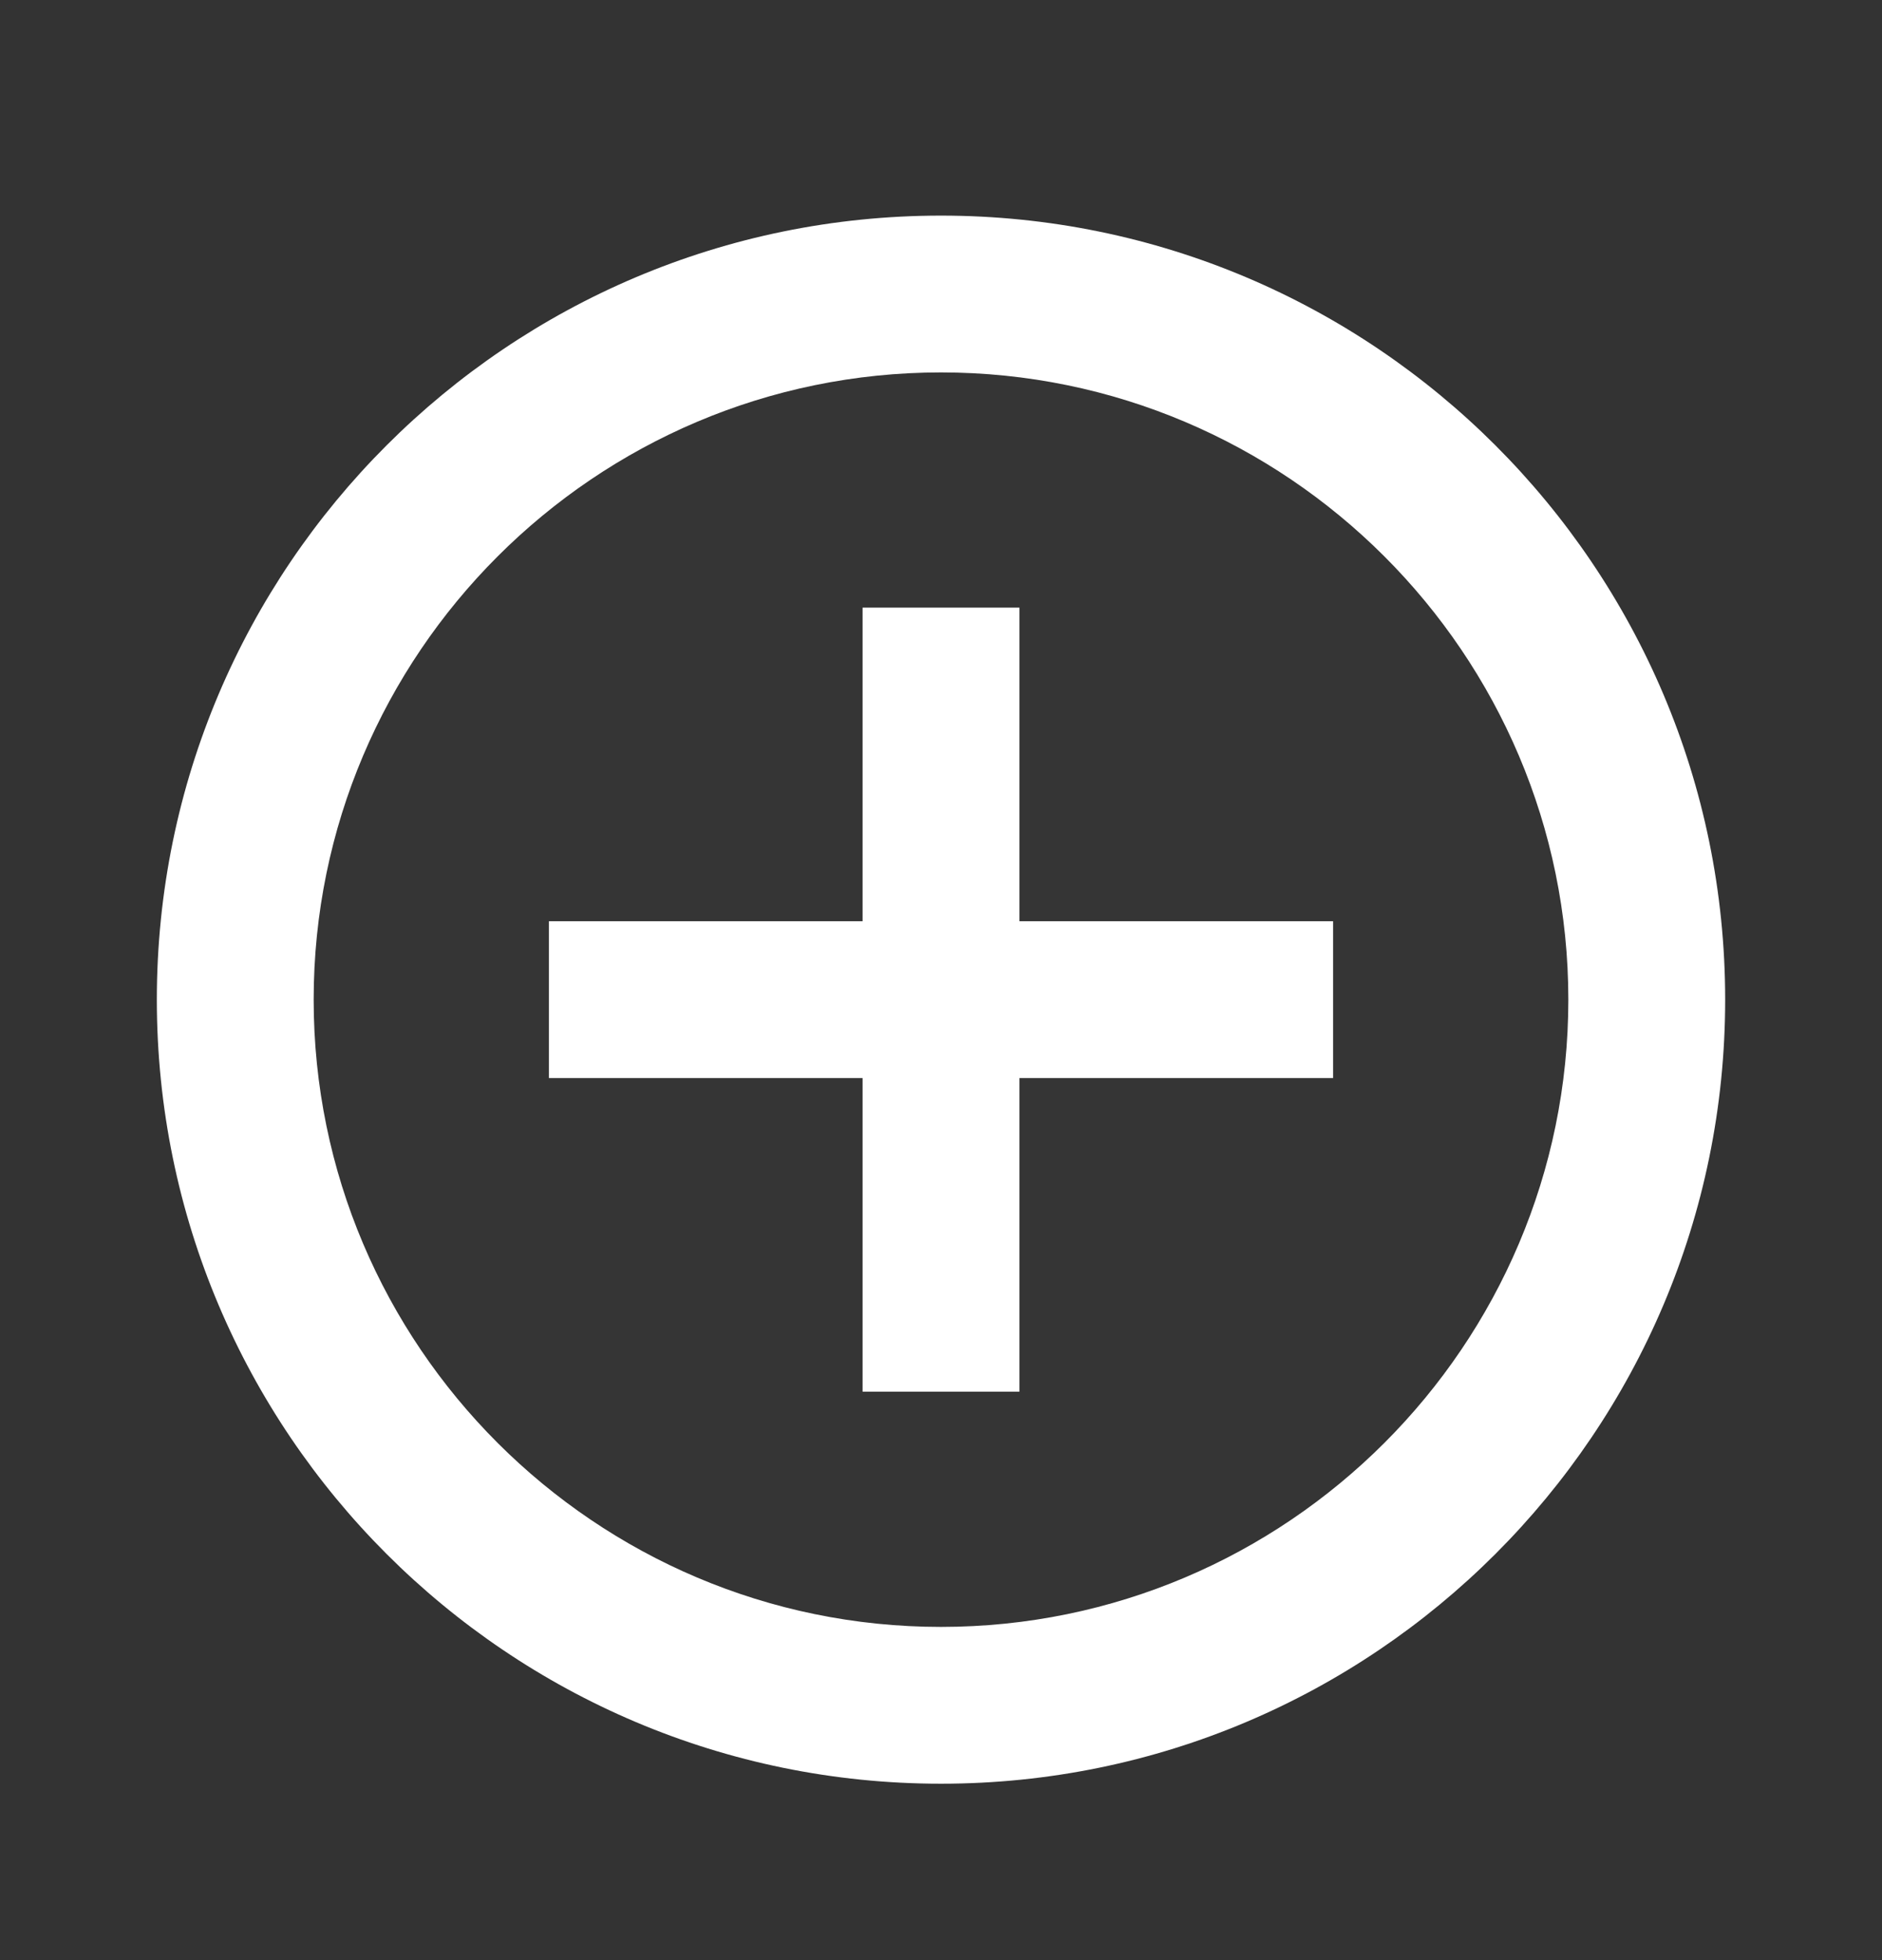
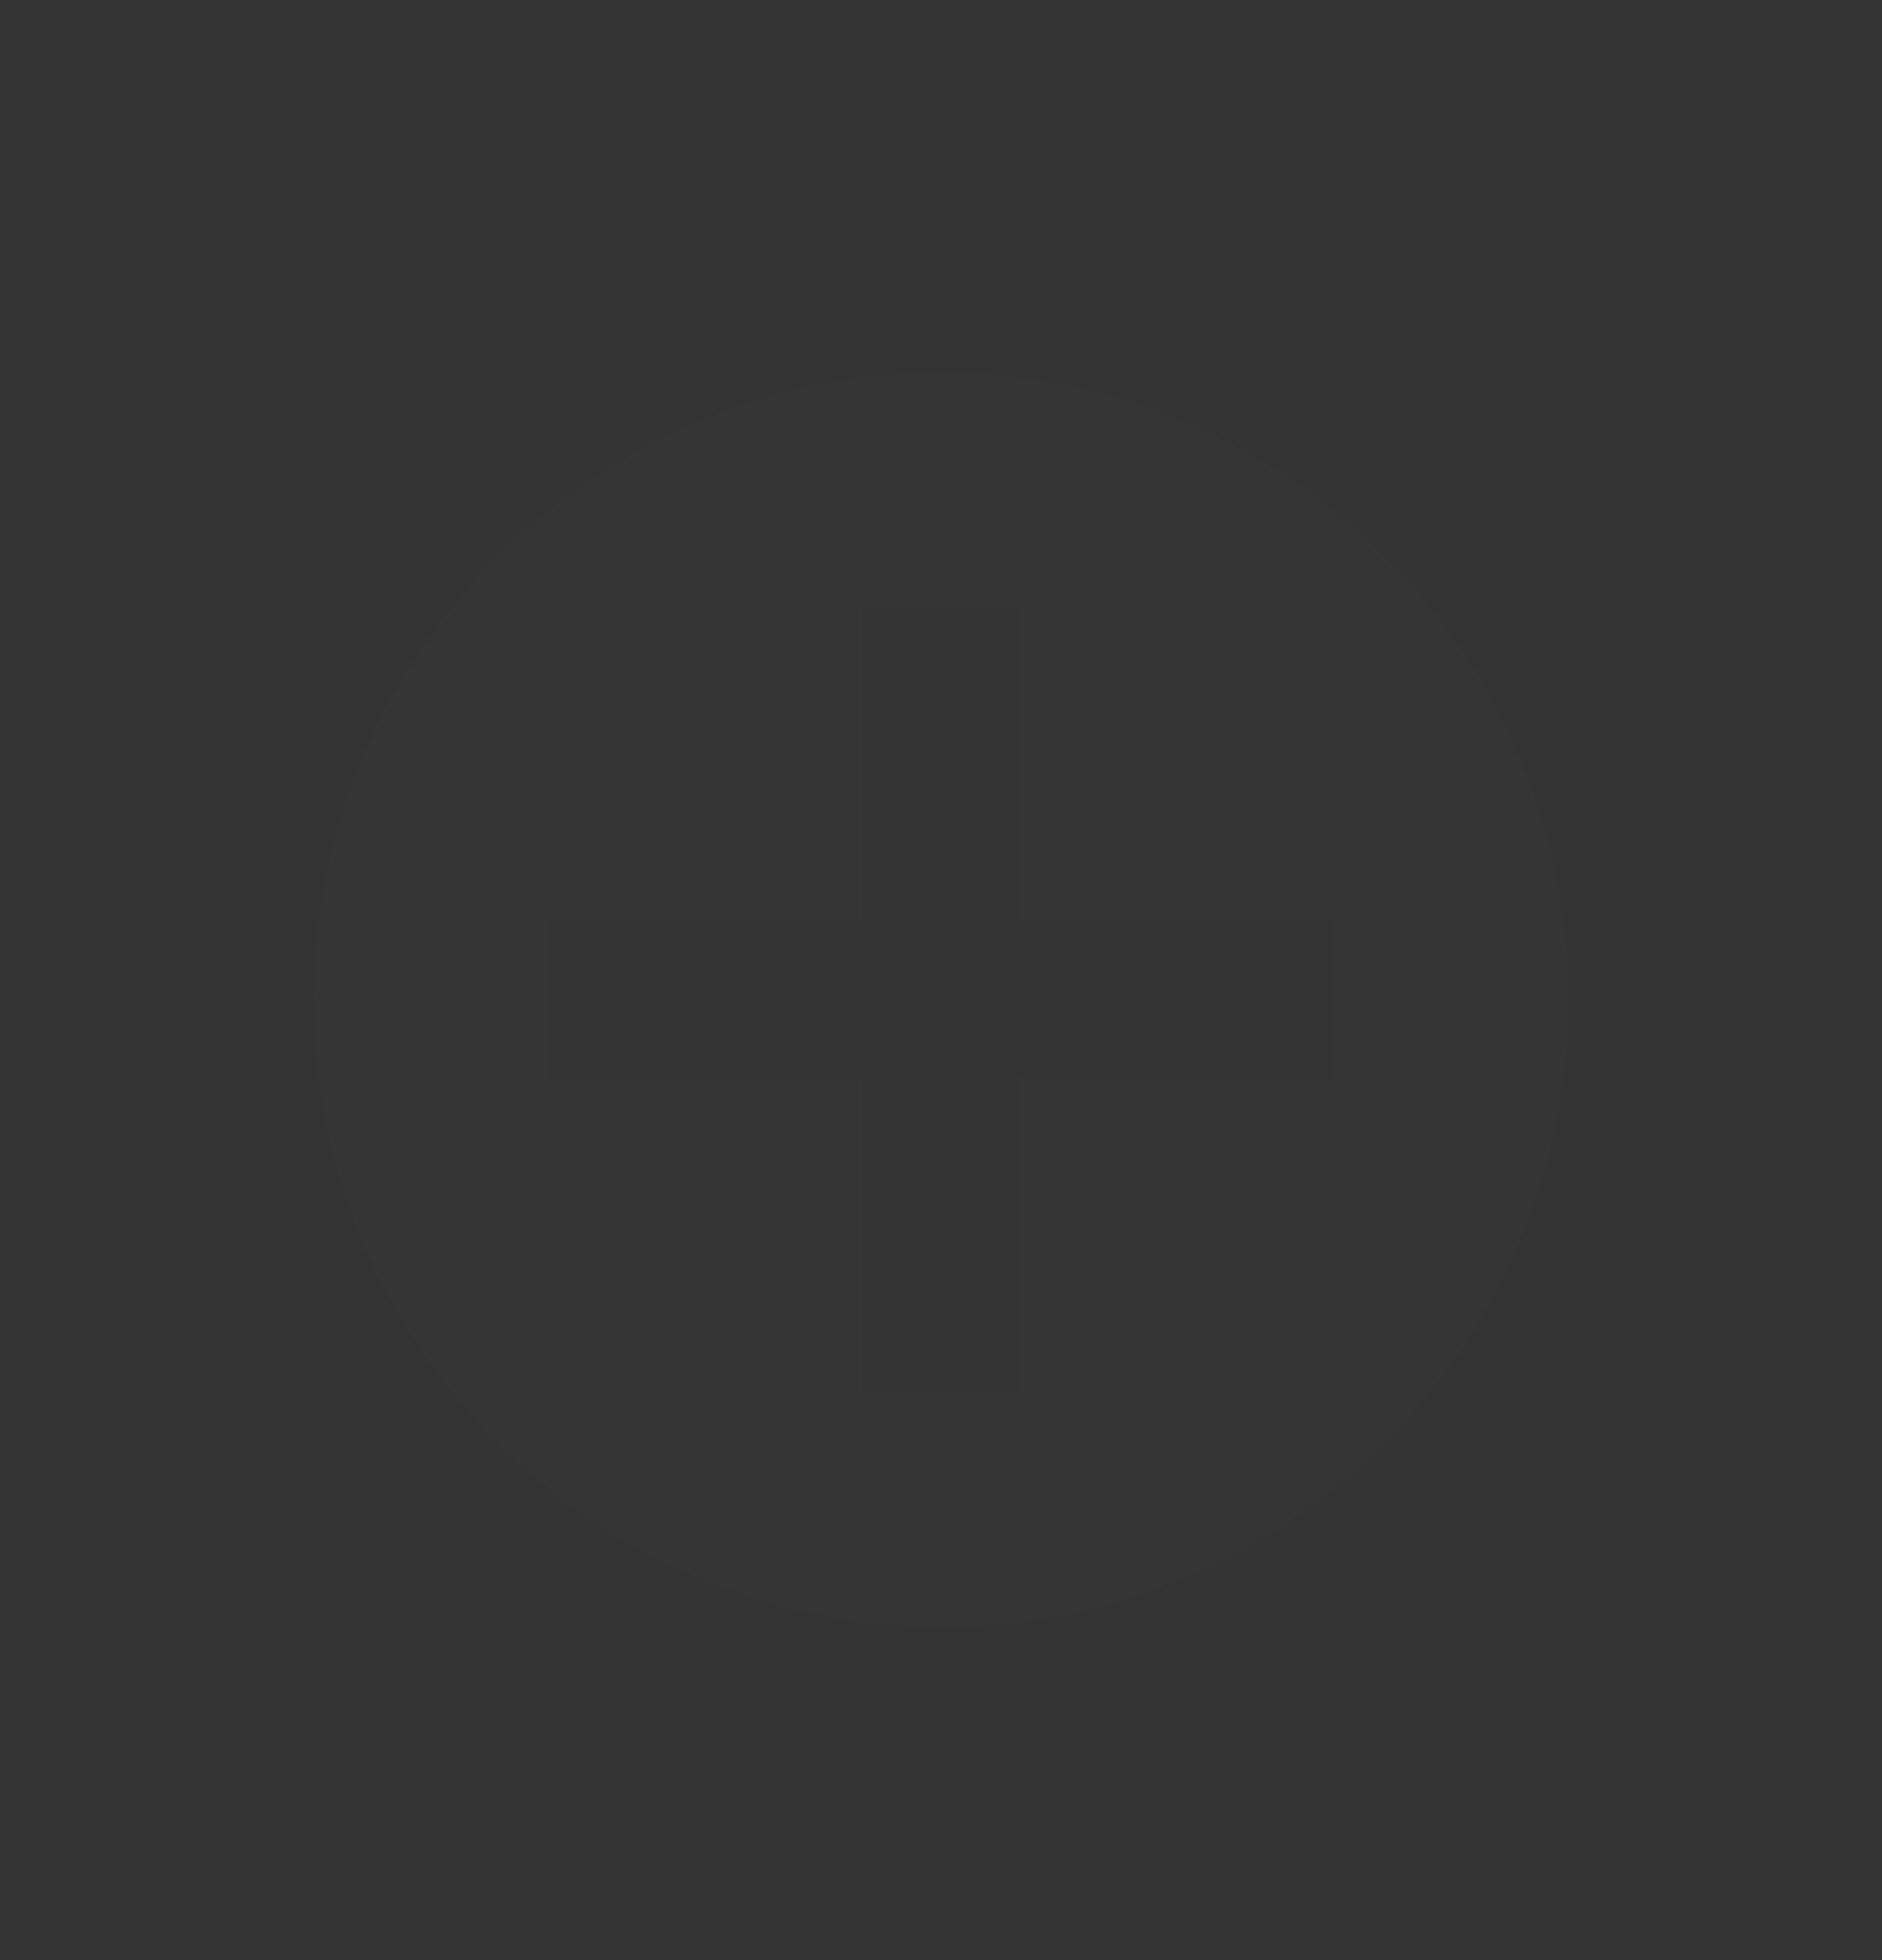
<svg xmlns="http://www.w3.org/2000/svg" width="24" height="25" viewBox="0 0 24 25" fill="none">
  <rect x="0" y="0" width="24" height="25" fill="#333333" stroke="none" />
  <path opacity="0.01" fill-rule="evenodd" clip-rule="evenodd" d="M12 4.75C7.59 4.75 4 8.34 4 12.75C4 17.16 7.59 20.75 12 20.75C16.41 20.75 20 17.16 20 12.75C20 8.34 16.41 4.75 12 4.75ZM17 13.75H13V17.75H11V13.75H7V11.75H11V7.75H13V11.75H17V13.75Z" fill="white" />
-   <path fill-rule="evenodd" clip-rule="evenodd" d="M13 7.75H11V11.75H7V13.75H11V17.75H13V13.75H17V11.75H13V7.75ZM12 2.75C6.48 2.75 2 7.23 2 12.75C2 18.27 6.48 22.75 12 22.75C17.52 22.75 22 18.27 22 12.75C22 7.23 17.52 2.75 12 2.75ZM12 20.75C7.59 20.75 4 17.16 4 12.75C4 8.34 7.59 4.75 12 4.75C16.41 4.75 20 8.34 20 12.75C20 17.16 16.41 20.75 12 20.75Z" fill="white" />
</svg>